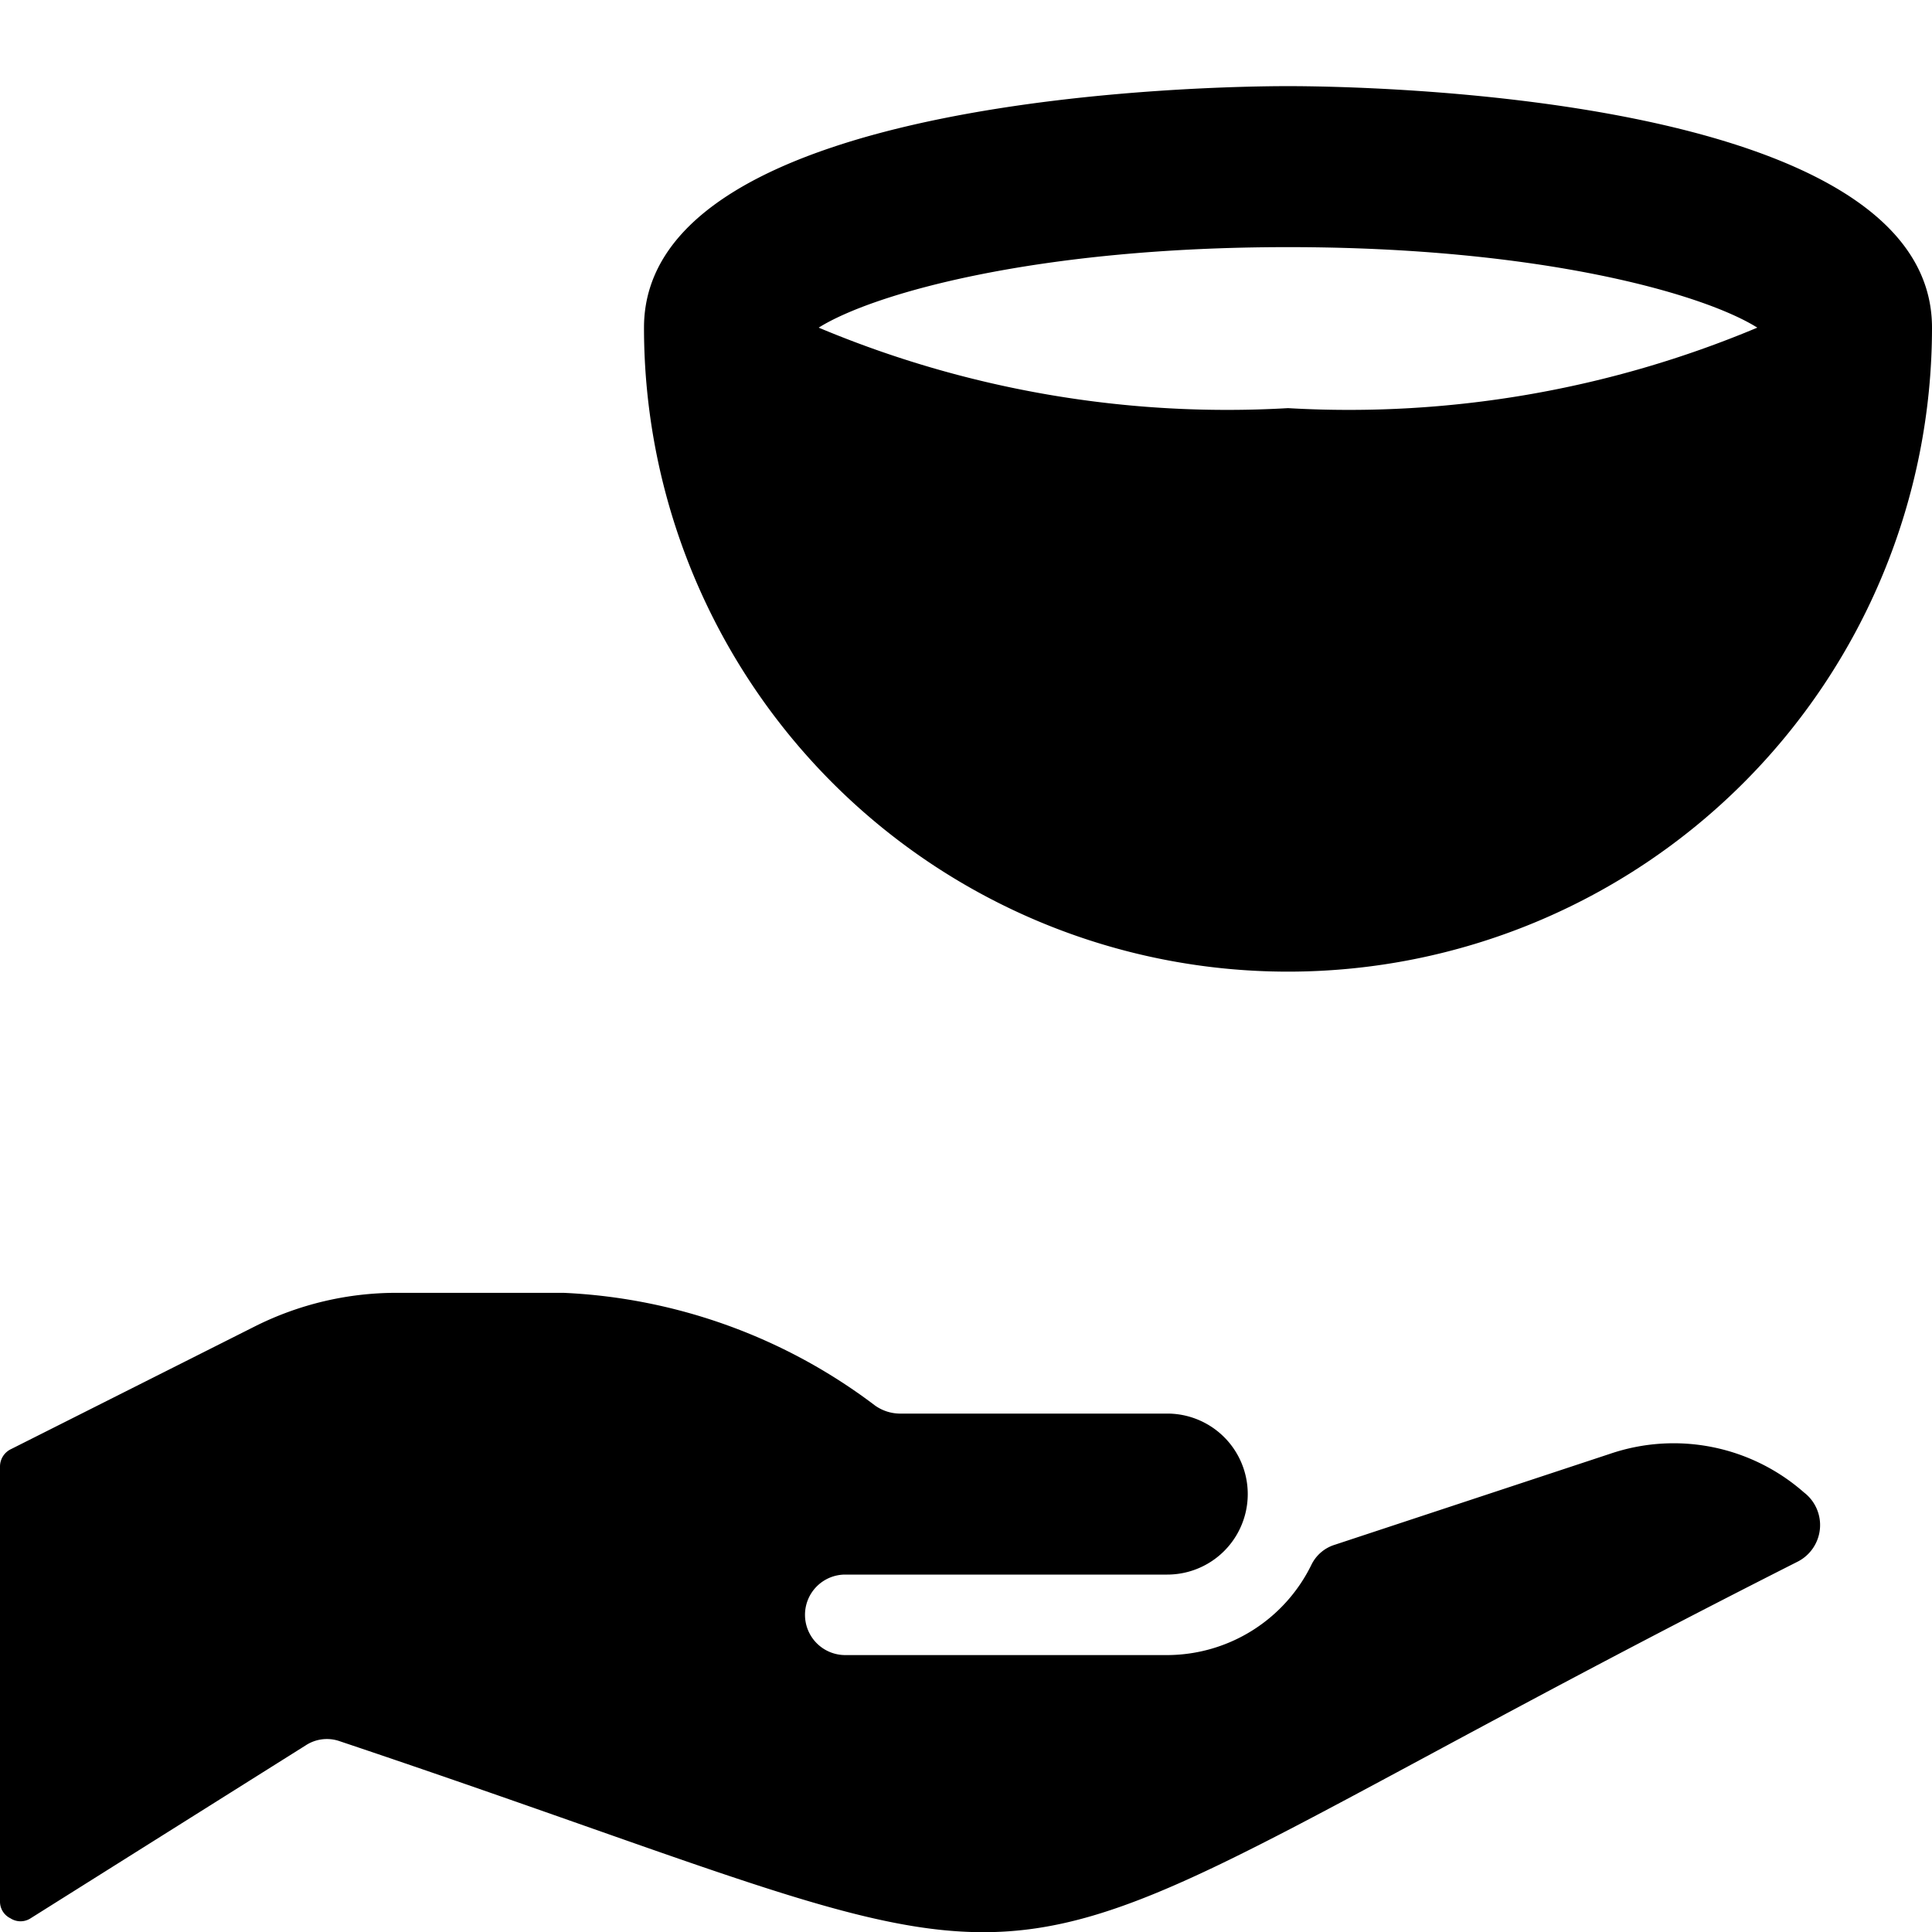
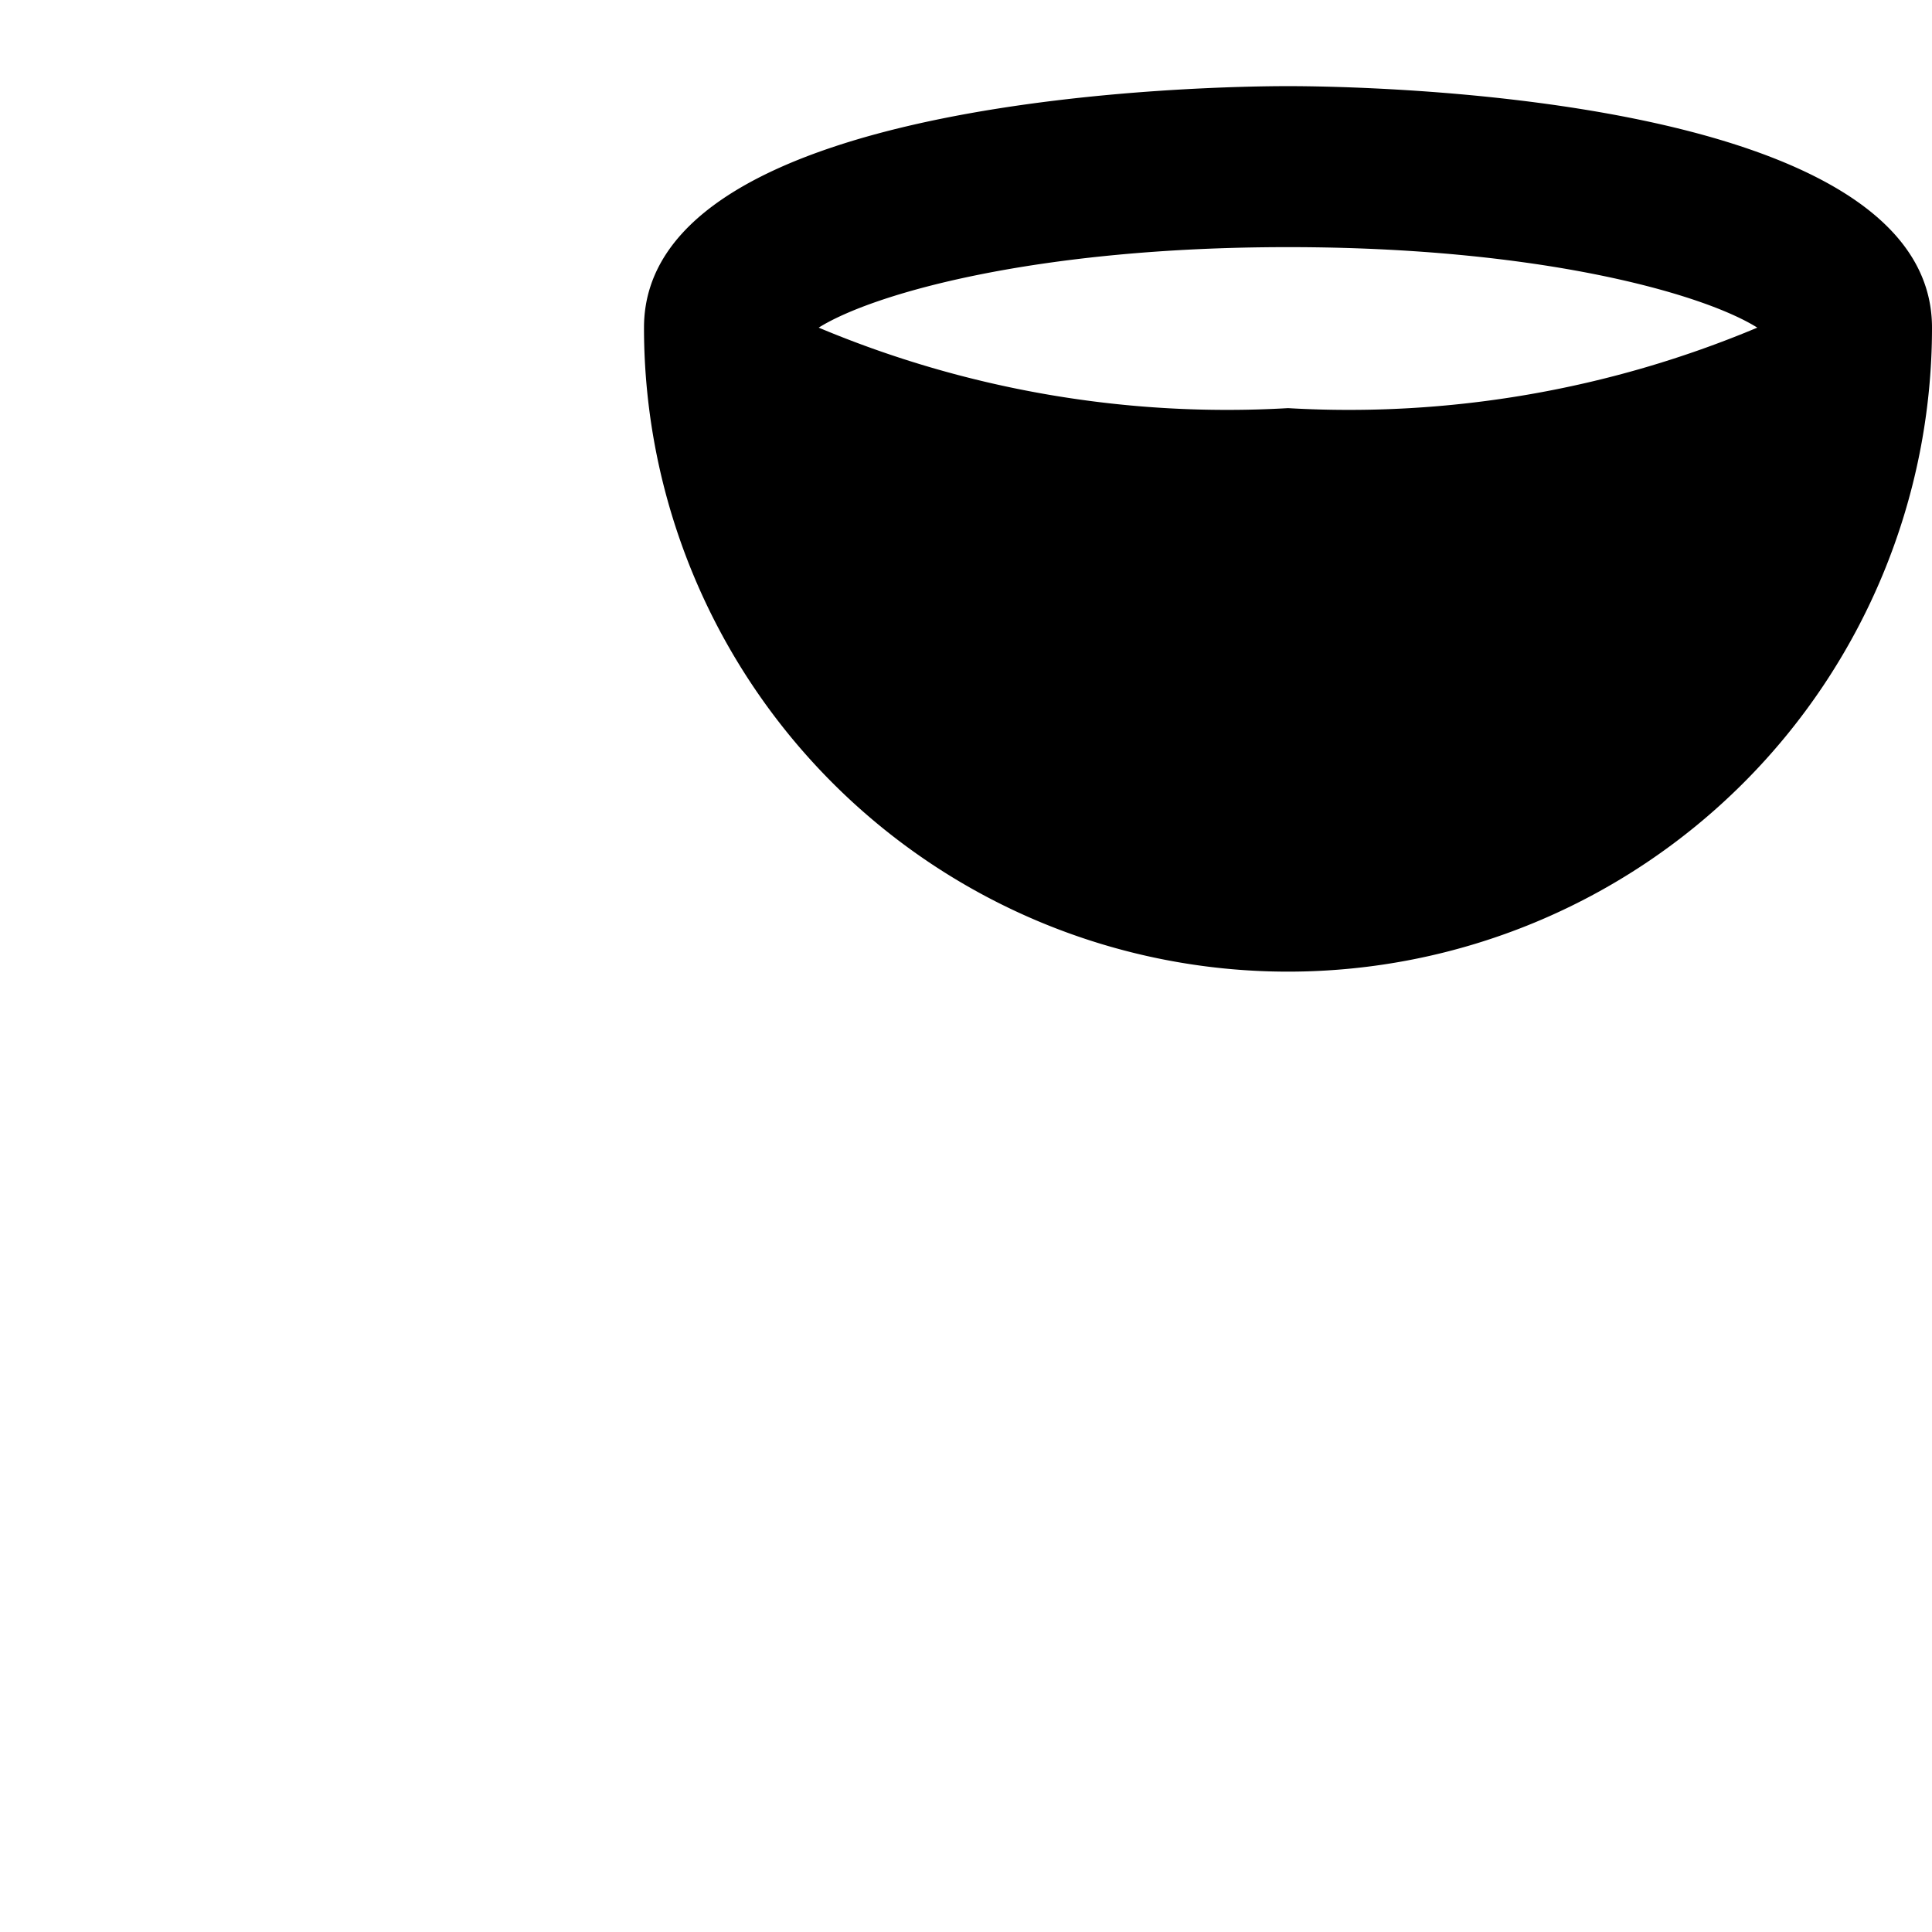
<svg xmlns="http://www.w3.org/2000/svg" viewBox="0 0 24 24">
  <g>
-     <path d="M4.94 16.06a3.92 3.92 0 0 0 -1.78 0.42L0.14 18a0.24 0.24 0 0 0 -0.14 0.22v5.4a0.23 0.23 0 0 0 0.13 0.21 0.23 0.23 0 0 0 0.25 0l3.42 -2.15a0.48 0.48 0 0 1 0.42 -0.05c10.26 3.44 6.78 3.5 18.11 -2.23a0.51 0.51 0 0 0 0.08 -0.86 2.45 2.45 0 0 0 -2.41 -0.48l-3.42 1.13a0.48 0.48 0 0 0 -0.29 0.25 2 2 0 0 1 -1.79 1.12h-4a0.5 0.5 0 0 1 -0.5 -0.5 0.5 0.5 0 0 1 0.5 -0.5h4a1 1 0 1 0 0 -2h-3.33a0.54 0.54 0 0 1 -0.3 -0.1A6.92 6.92 0 0 0 7 16.06Z" fill="#000000" stroke-width="1" />
    <path d="M16 1.07c-0.82 0 -8 0.08 -8 3a8 8 0 0 0 16 0c0 -2.92 -7.18 -3 -8 -3Zm0 2c3.14 0 5.16 0.58 5.83 1a13.1 13.1 0 0 1 -5.83 1 13.1 13.1 0 0 1 -5.83 -1c0.67 -0.42 2.69 -1 5.83 -1Z" fill="#000000" stroke-width="1" />
  </g>
</svg>